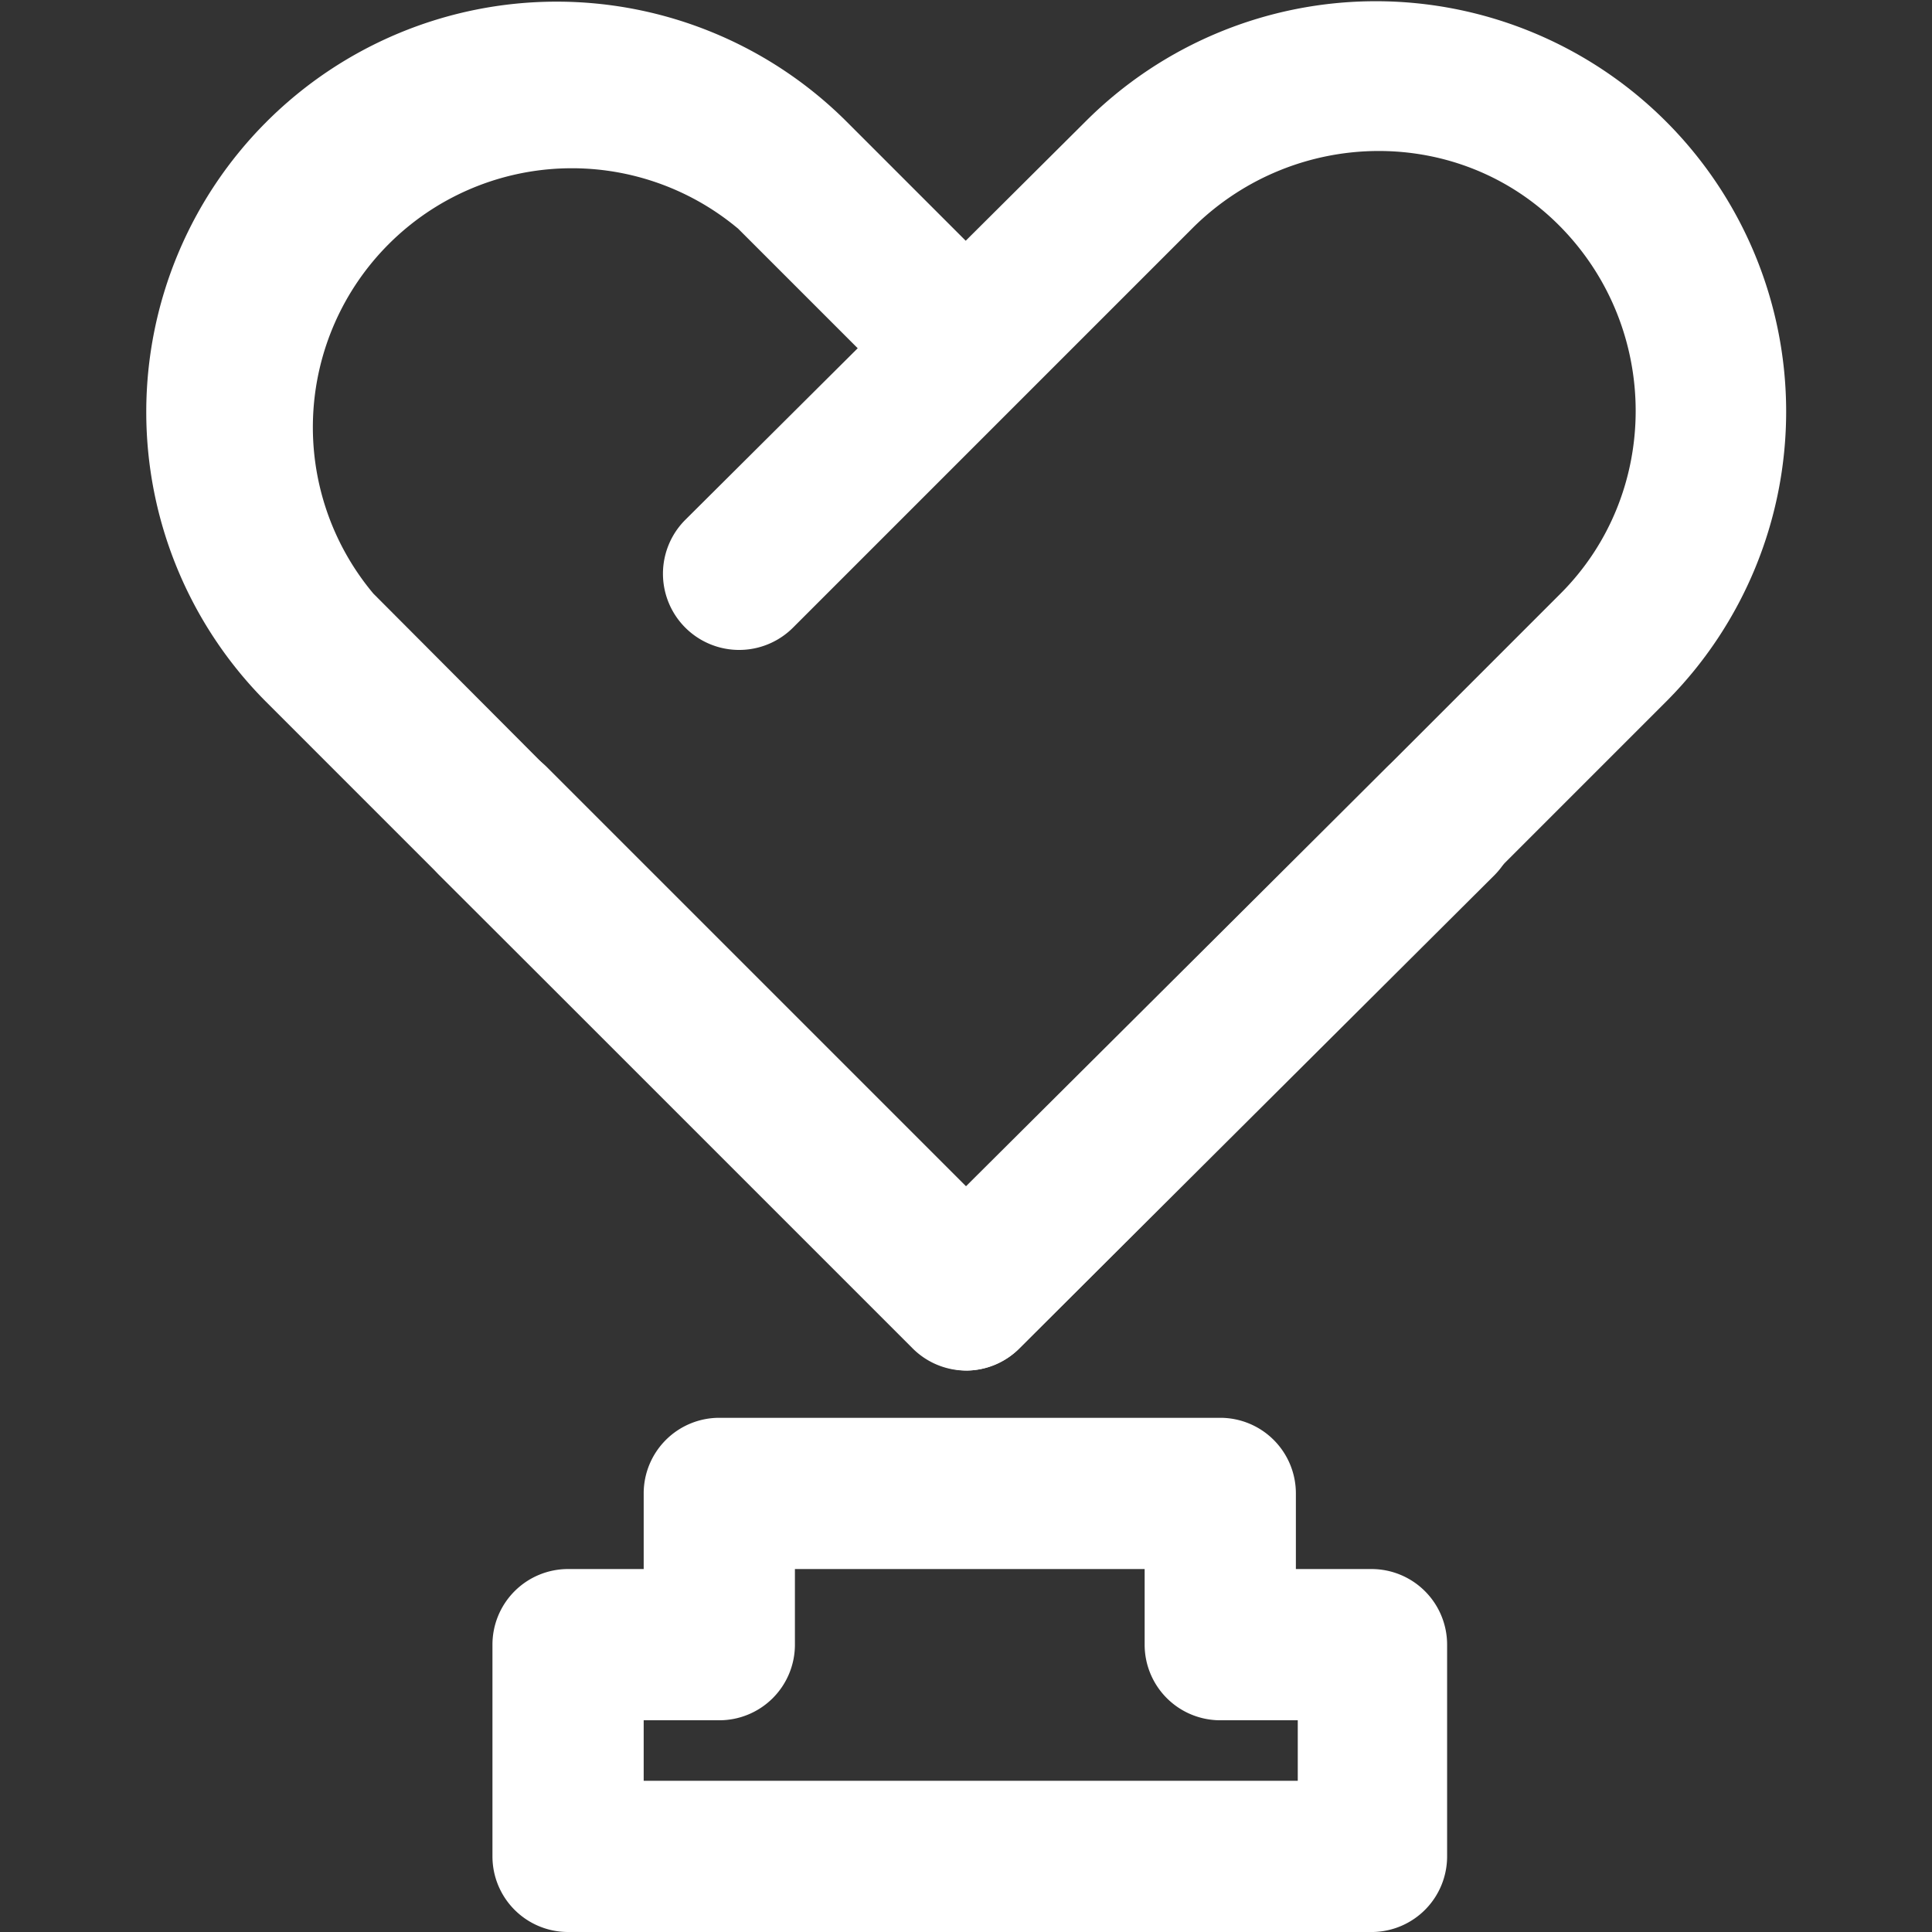
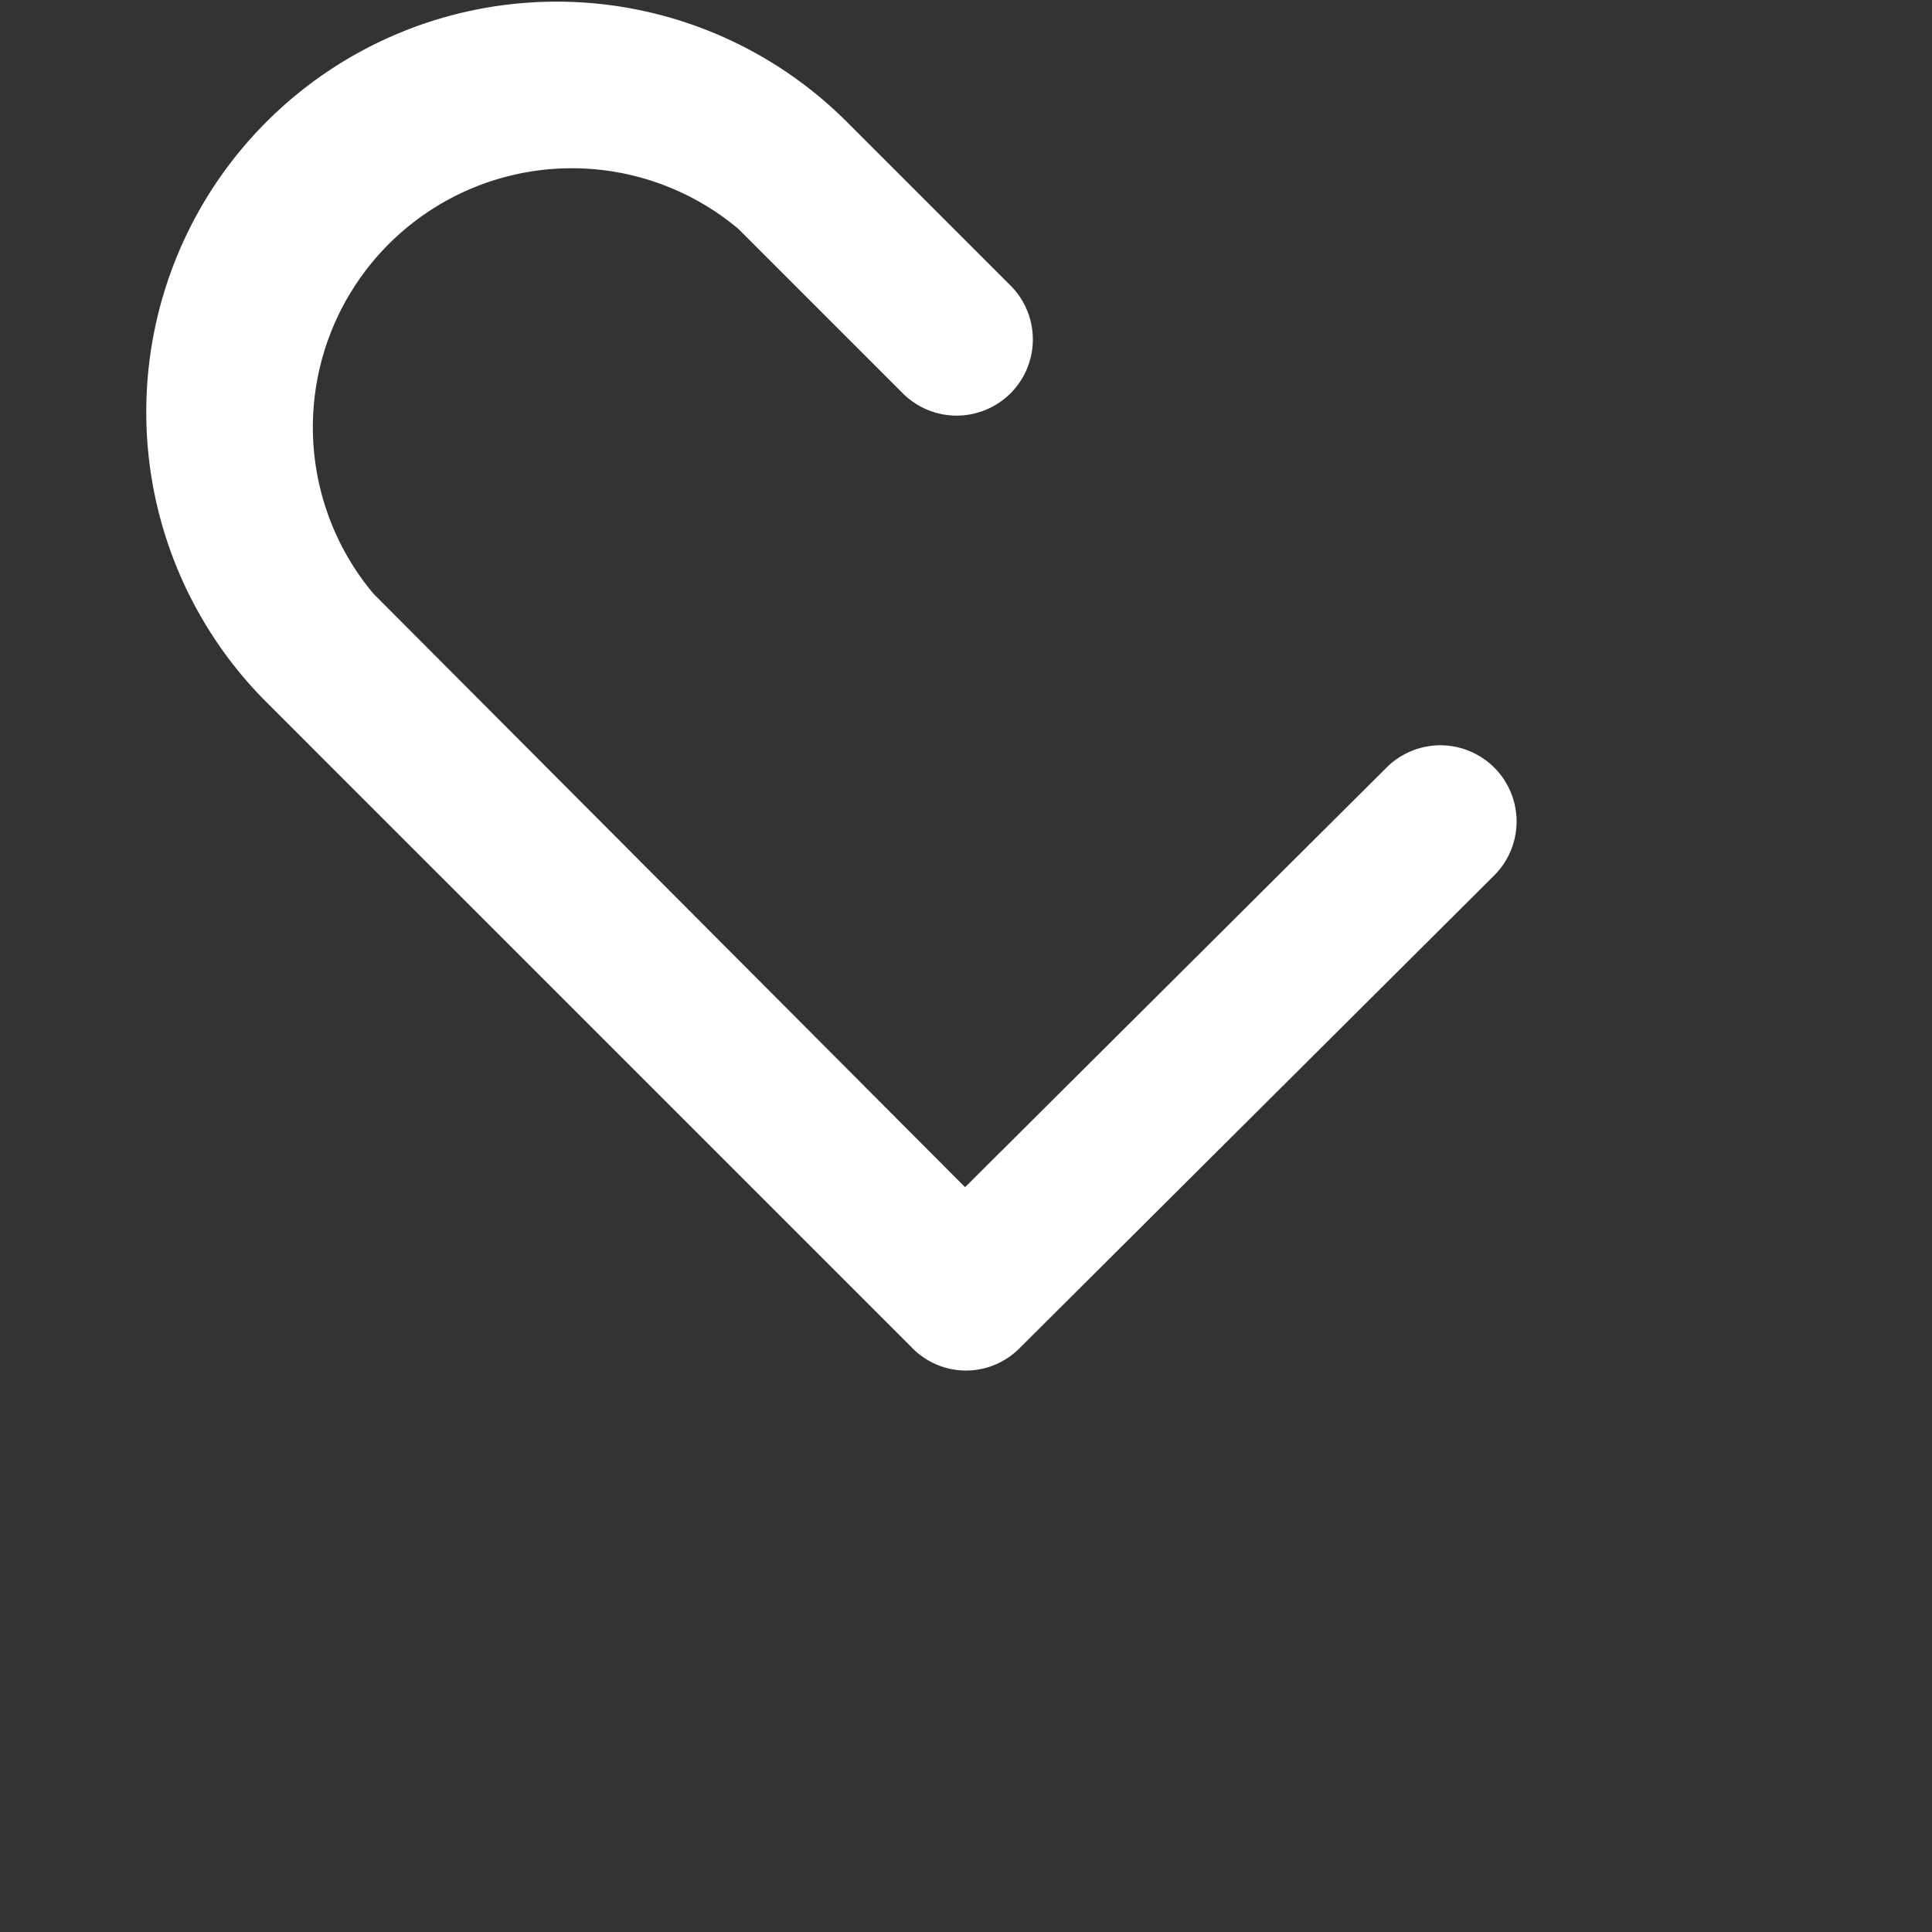
<svg xmlns="http://www.w3.org/2000/svg" class="icon" width="200px" height="200.00px" viewBox="0 0 1024 1024" version="1.1">
  <rect x="0" y="0" width="1024" height="1024" fill="#333333" stroke="none" />
  <path fill="#ffffff" d="M511.499 726.419a40.078 40.078 0 0 1-28.055-12.024L140.775 371.726a217.507 217.507 0 0 1 307.6-307.6l87.171 87.17a40.384 40.384 0 1 1-57.112 57.111l-87.17-87.17a137.268 137.268 0 0 0-193.378 193.377L511.5 629.23l223.436-222.434a40.384 40.384 0 0 1 57.112 57.111l-251.491 250.49a40.078 40.078 0 0 1-29.057 12.023z" />
-   <path fill="#ffffff" d="M512.501 726.419a40.078 40.078 0 0 1-28.055-12.024L232.955 463.906a40.384 40.384 0 1 1 57.112-57.111L512.5 629.229l314.614-314.615c53.104-53.103 53.104-140.273 0-194.38s-140.274-53.103-194.38 0L420.322 332.65a40.384 40.384 0 0 1-57.112-57.112L575.624 64.125a217.507 217.507 0 0 1 307.601 307.601l-342.67 342.67a40.078 40.078 0 0 1-28.054 12.023zM727.921 1024H301.089a40.078 40.078 0 0 1-40.078-40.078v-112.22a40.078 40.078 0 0 1 40.078-40.078h40.078v-40.078a40.078 40.078 0 0 1 40.079-40.078h265.518a40.078 40.078 0 0 1 40.078 40.078v40.078h40.079a40.078 40.078 0 0 1 40.078 40.079v112.219A40.078 40.078 0 0 1 727.922 1024z m-386.755-80.157h346.677v-32.062h-41.08a40.078 40.078 0 0 1-40.078-40.078v-40.079H421.323v40.079a40.078 40.078 0 0 1-40.078 40.078h-40.079z" />
</svg>